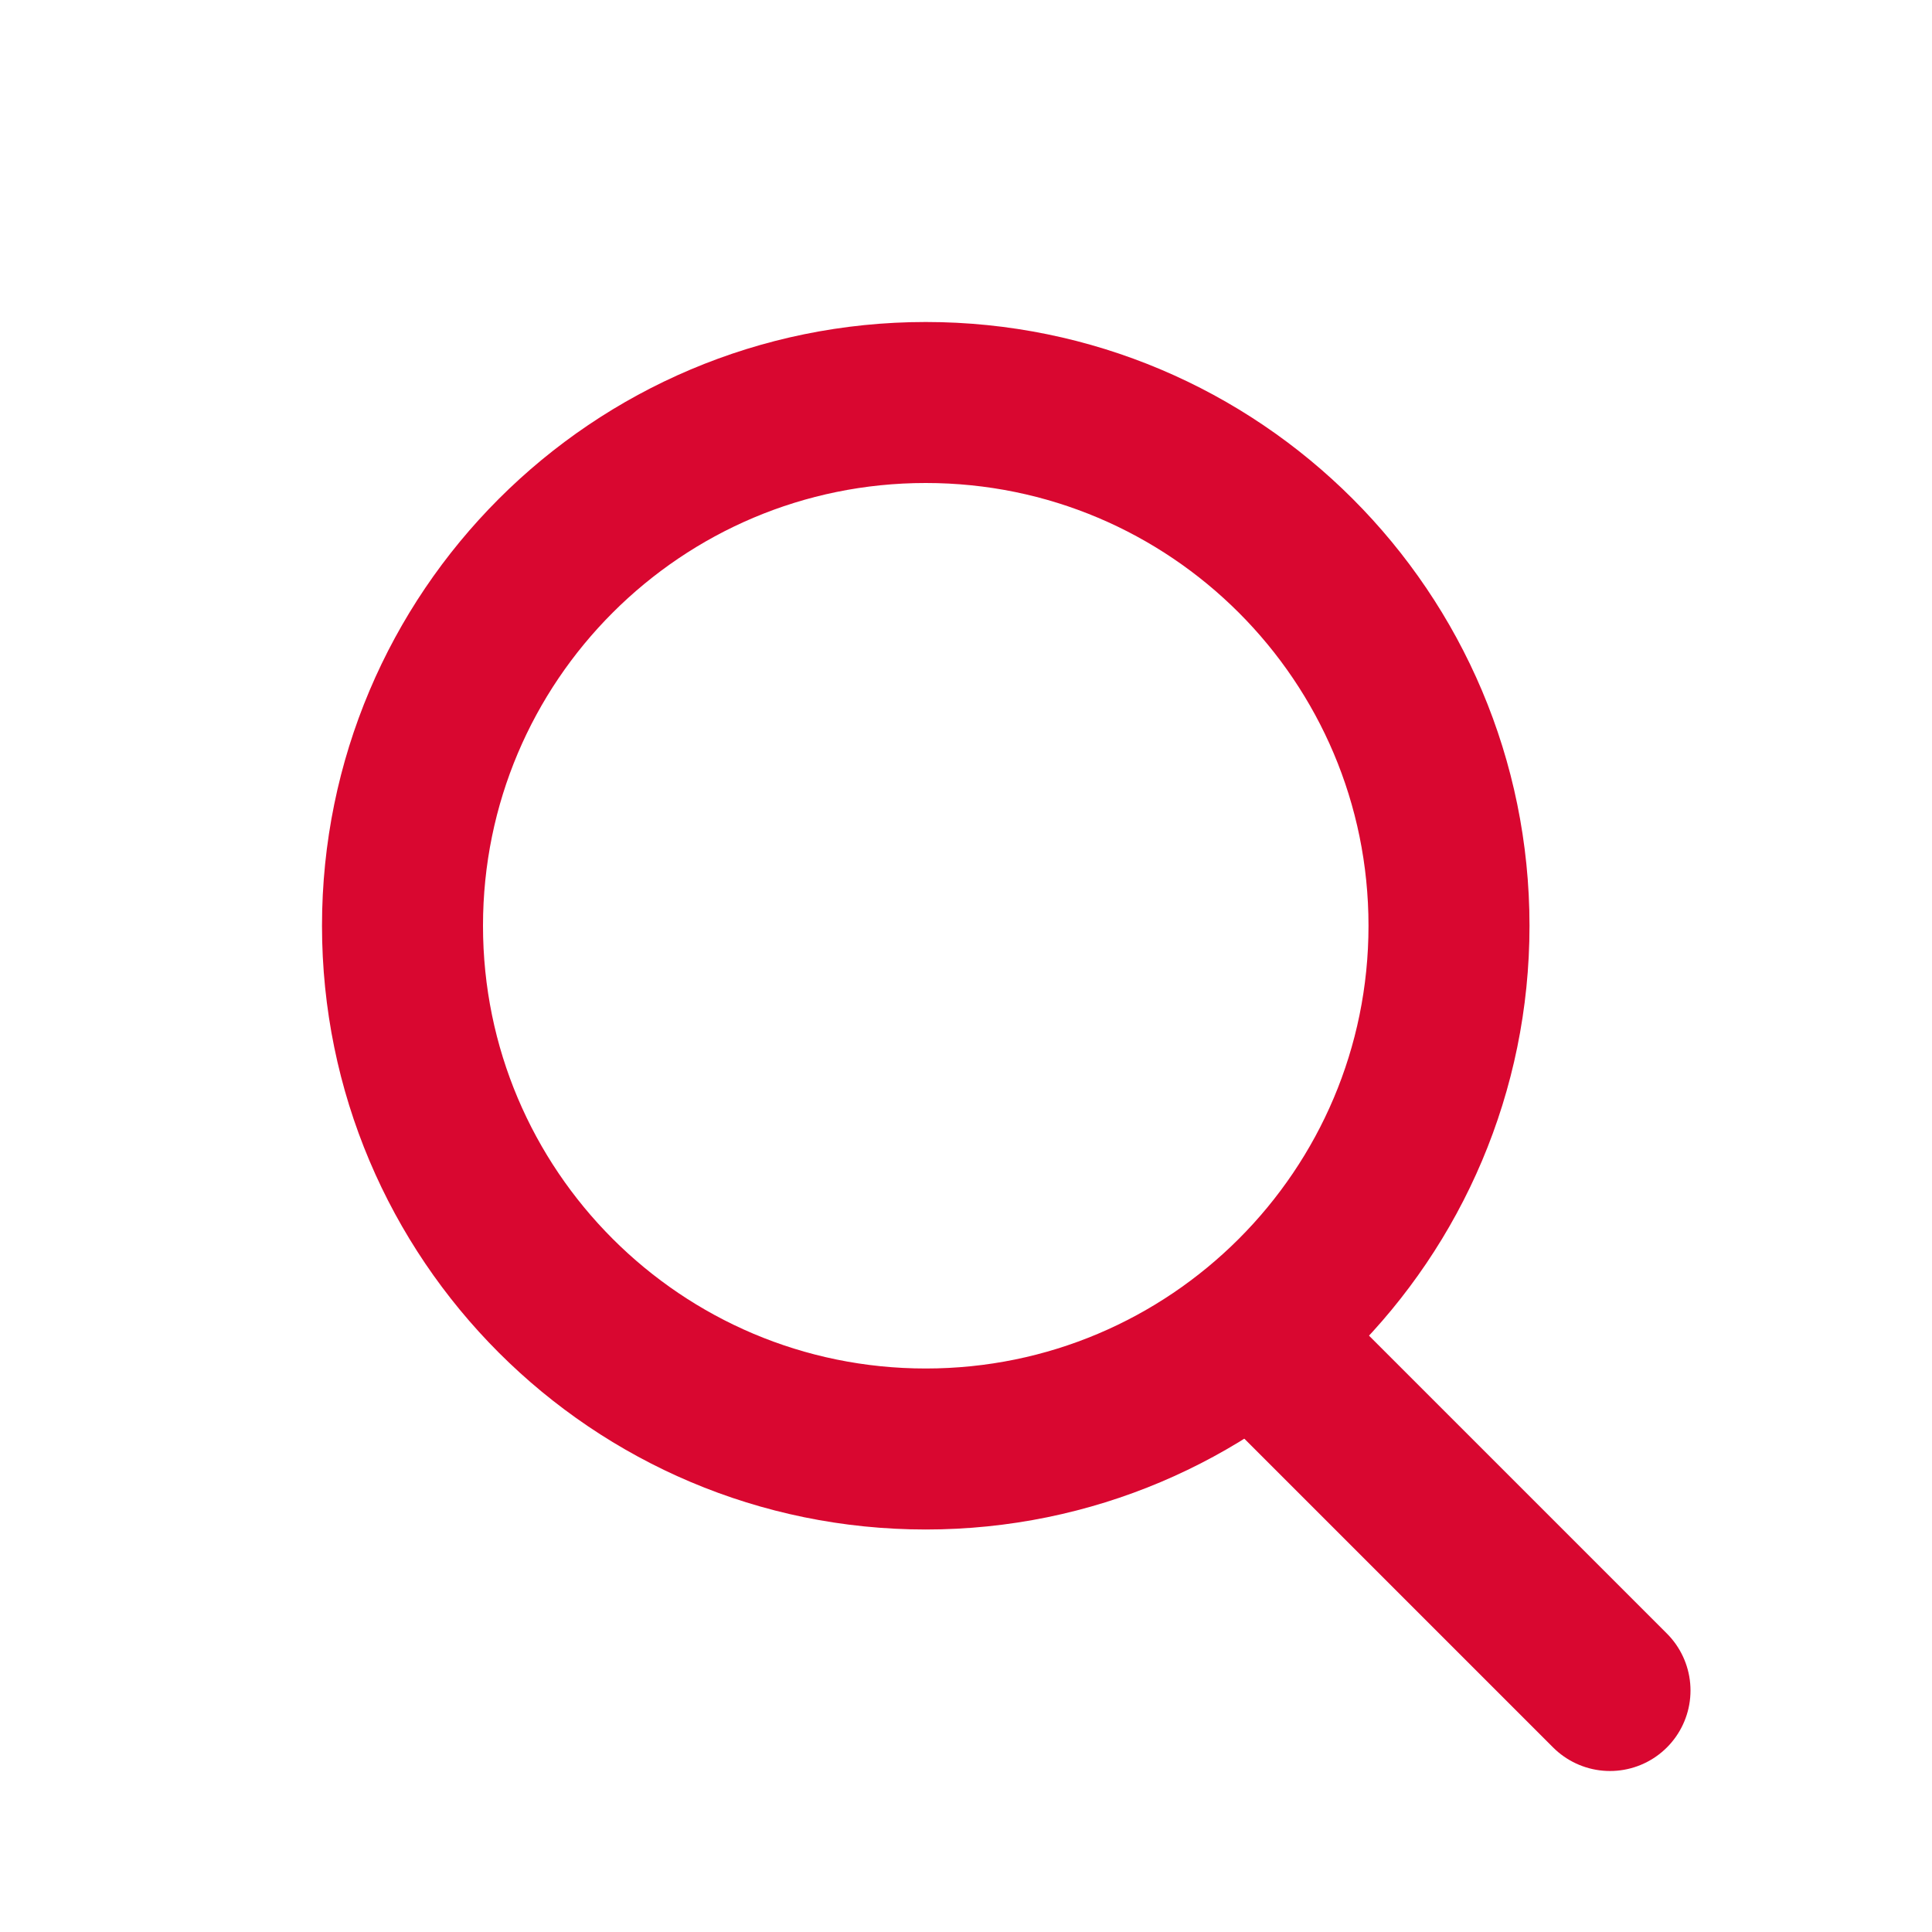
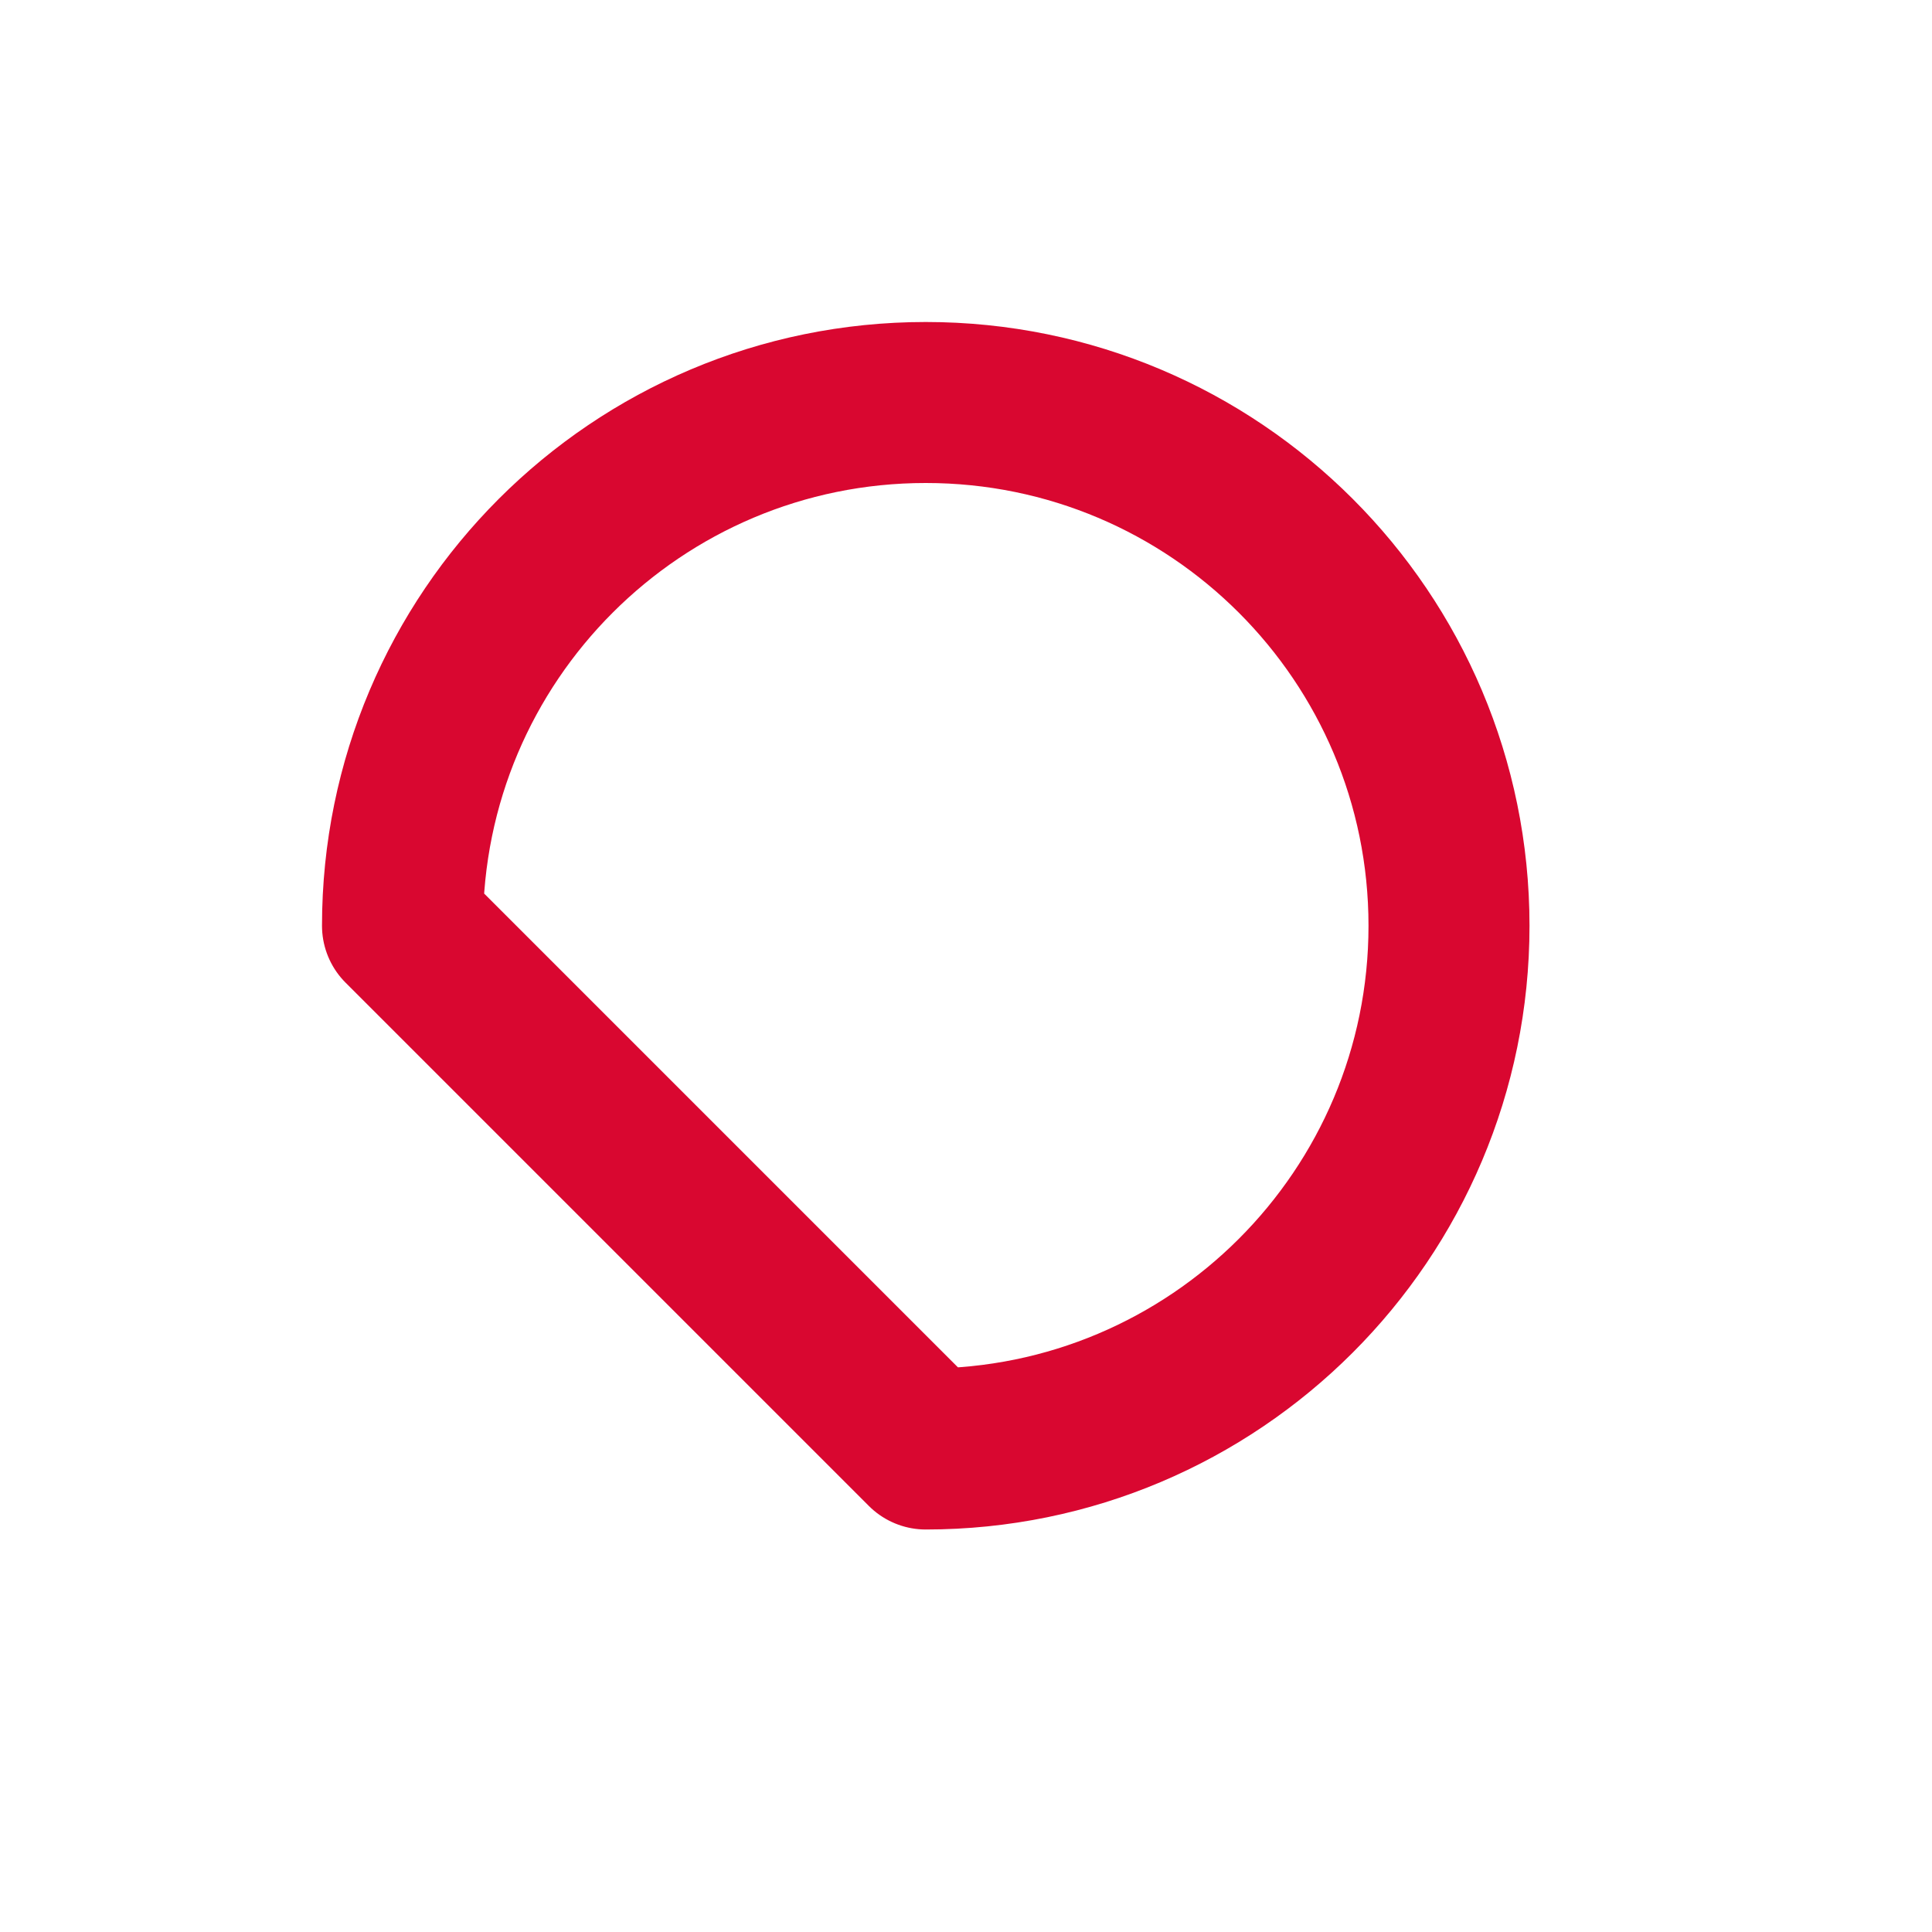
<svg xmlns="http://www.w3.org/2000/svg" width="24" height="24" viewBox="0 0 24 24" fill="none">
-   <path d="M16 17L20 21" stroke="#D90730" stroke-width="2" stroke-linecap="round" stroke-linejoin="round" />
-   <path d="M11.5 18C15.09 18 18 15.09 18 11.5C18 7.91 15.09 5 11.5 5C7.91 5 5 7.91 5 11.5C5 15.09 7.91 18 11.5 18Z" stroke="#D90730" stroke-width="2" stroke-linecap="round" stroke-linejoin="round" />
+   <path d="M11.5 18C15.09 18 18 15.09 18 11.5C18 7.91 15.09 5 11.5 5C7.91 5 5 7.91 5 11.5Z" stroke="#D90730" stroke-width="2" stroke-linecap="round" stroke-linejoin="round" />
</svg>